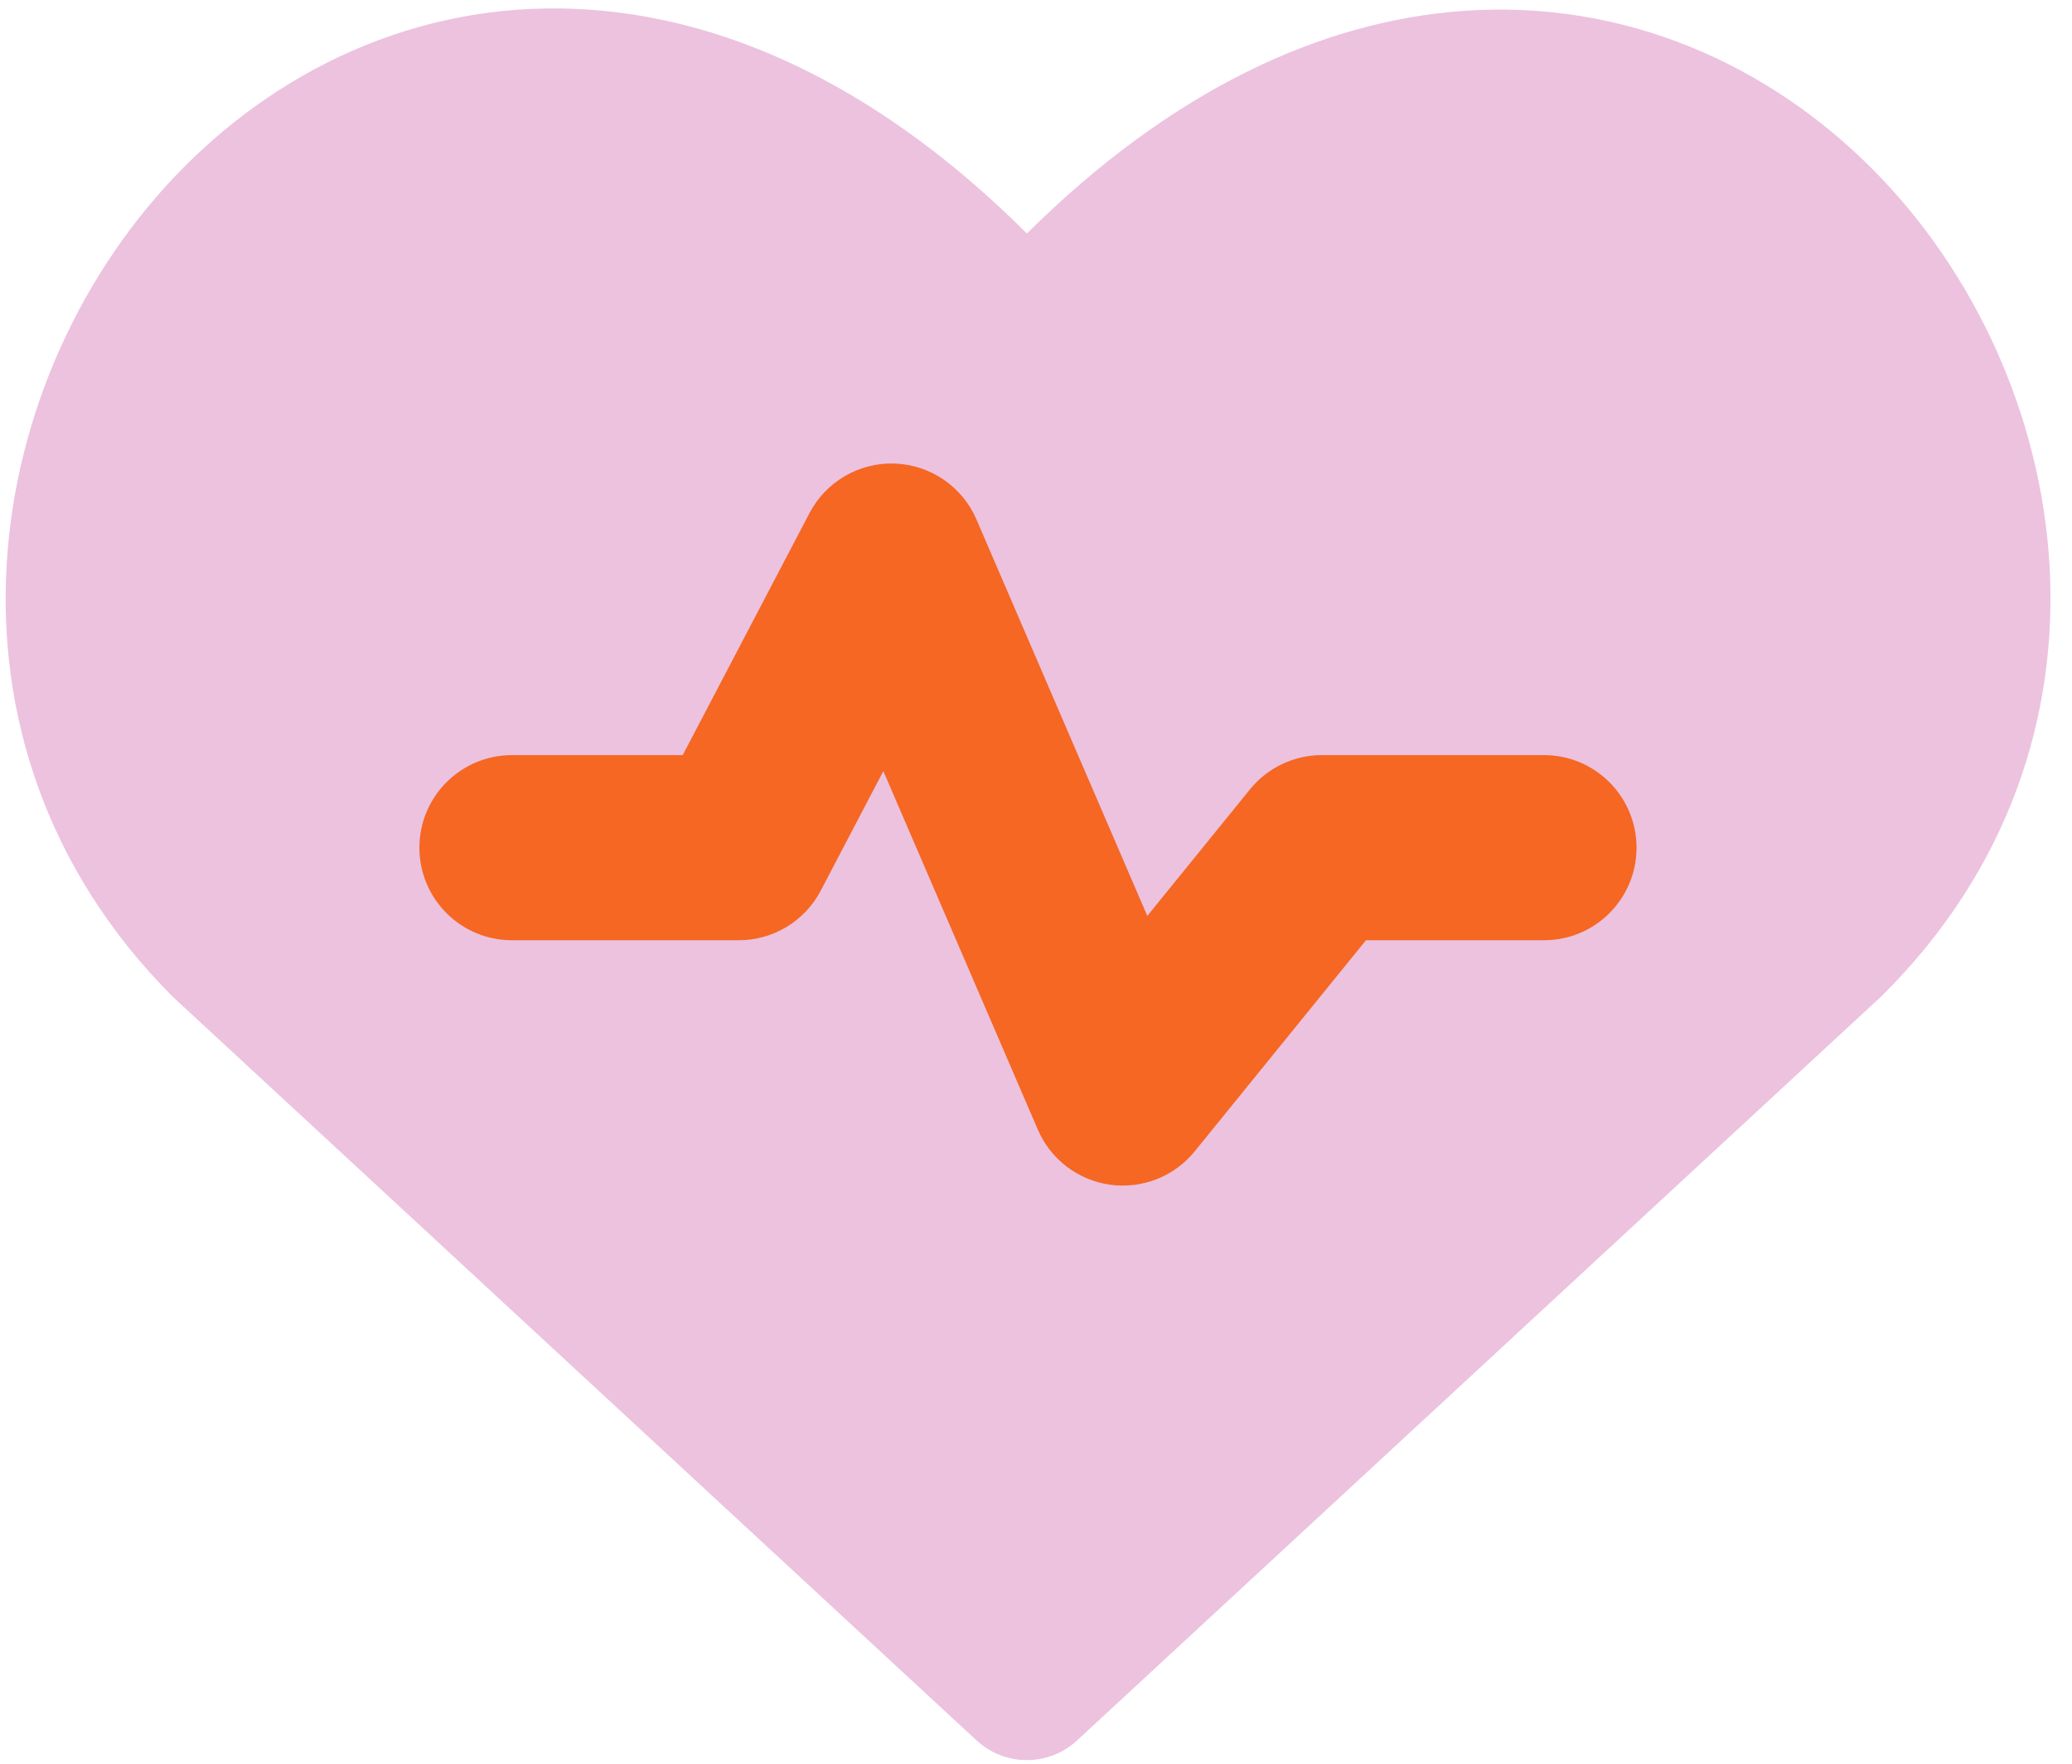
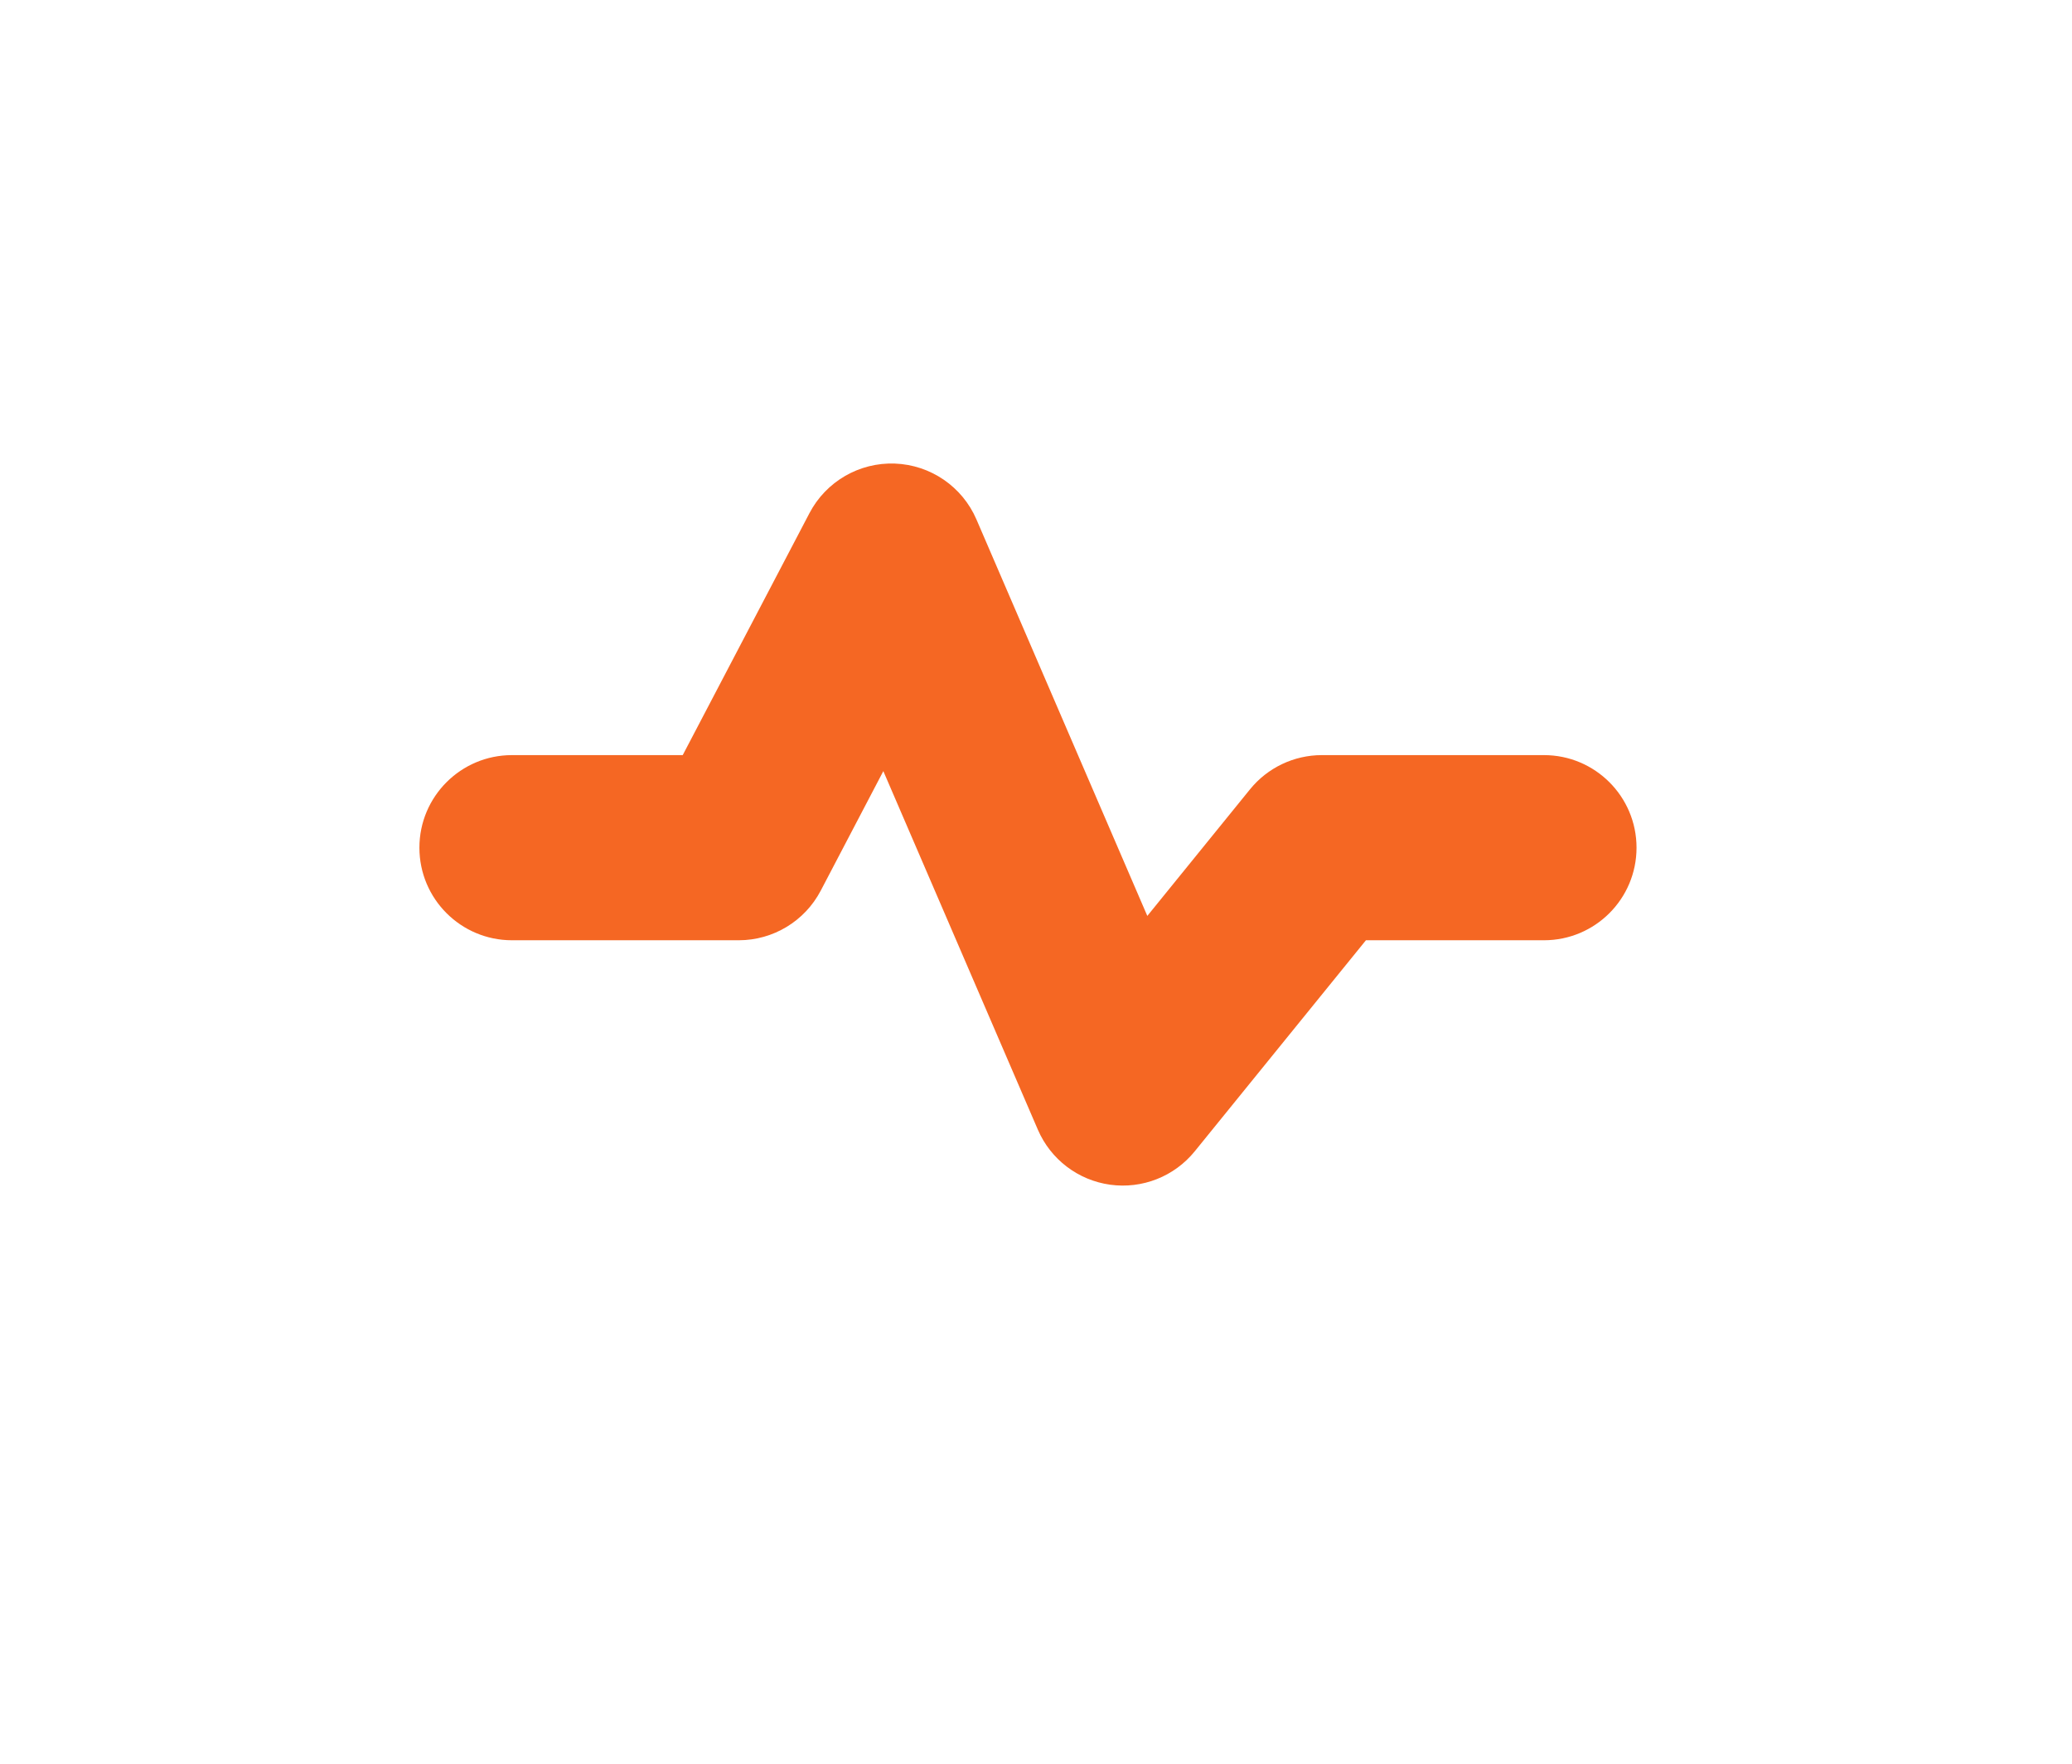
<svg xmlns="http://www.w3.org/2000/svg" width="94" height="80" viewBox="0 0 94 80" fill="none">
-   <path fill-rule="evenodd" clip-rule="evenodd" d="M26.835 0.445C33.335 0.924 40.102 4.129 46.588 10.591C53.081 4.148 59.864 0.963 66.379 0.495C73.745 -0.033 80.252 2.956 84.947 7.67C94.18 16.941 96.997 33.703 85.347 45.195L85.269 45.269L48.865 78.942C47.578 80.134 45.591 80.134 44.303 78.942L7.9 45.269C7.866 45.238 7.833 45.206 7.8 45.173C-3.681 33.639 -0.876 16.878 8.319 7.607C12.996 2.89 19.483 -0.098 26.835 0.445Z" fill="#ECC2DF" />
  <path fill-rule="evenodd" clip-rule="evenodd" d="M40.601 21.027C42.219 21.089 43.658 22.075 44.298 23.561L52.05 41.545L56.707 35.805C57.504 34.822 58.702 34.251 59.968 34.251H70.045C72.364 34.251 74.244 36.131 74.244 38.45C74.244 40.77 72.364 42.649 70.045 42.649H61.968L54.201 52.223C53.275 53.364 51.821 53.938 50.365 53.737C48.91 53.536 47.665 52.589 47.084 51.24L40.074 34.977L37.234 40.399C36.509 41.782 35.076 42.649 33.514 42.649H23.226C20.907 42.649 19.027 40.77 19.027 38.45C19.027 36.131 20.907 34.251 23.226 34.251H30.973L36.723 23.275C37.474 21.841 38.983 20.966 40.601 21.027Z" fill="#F56723" />
</svg>